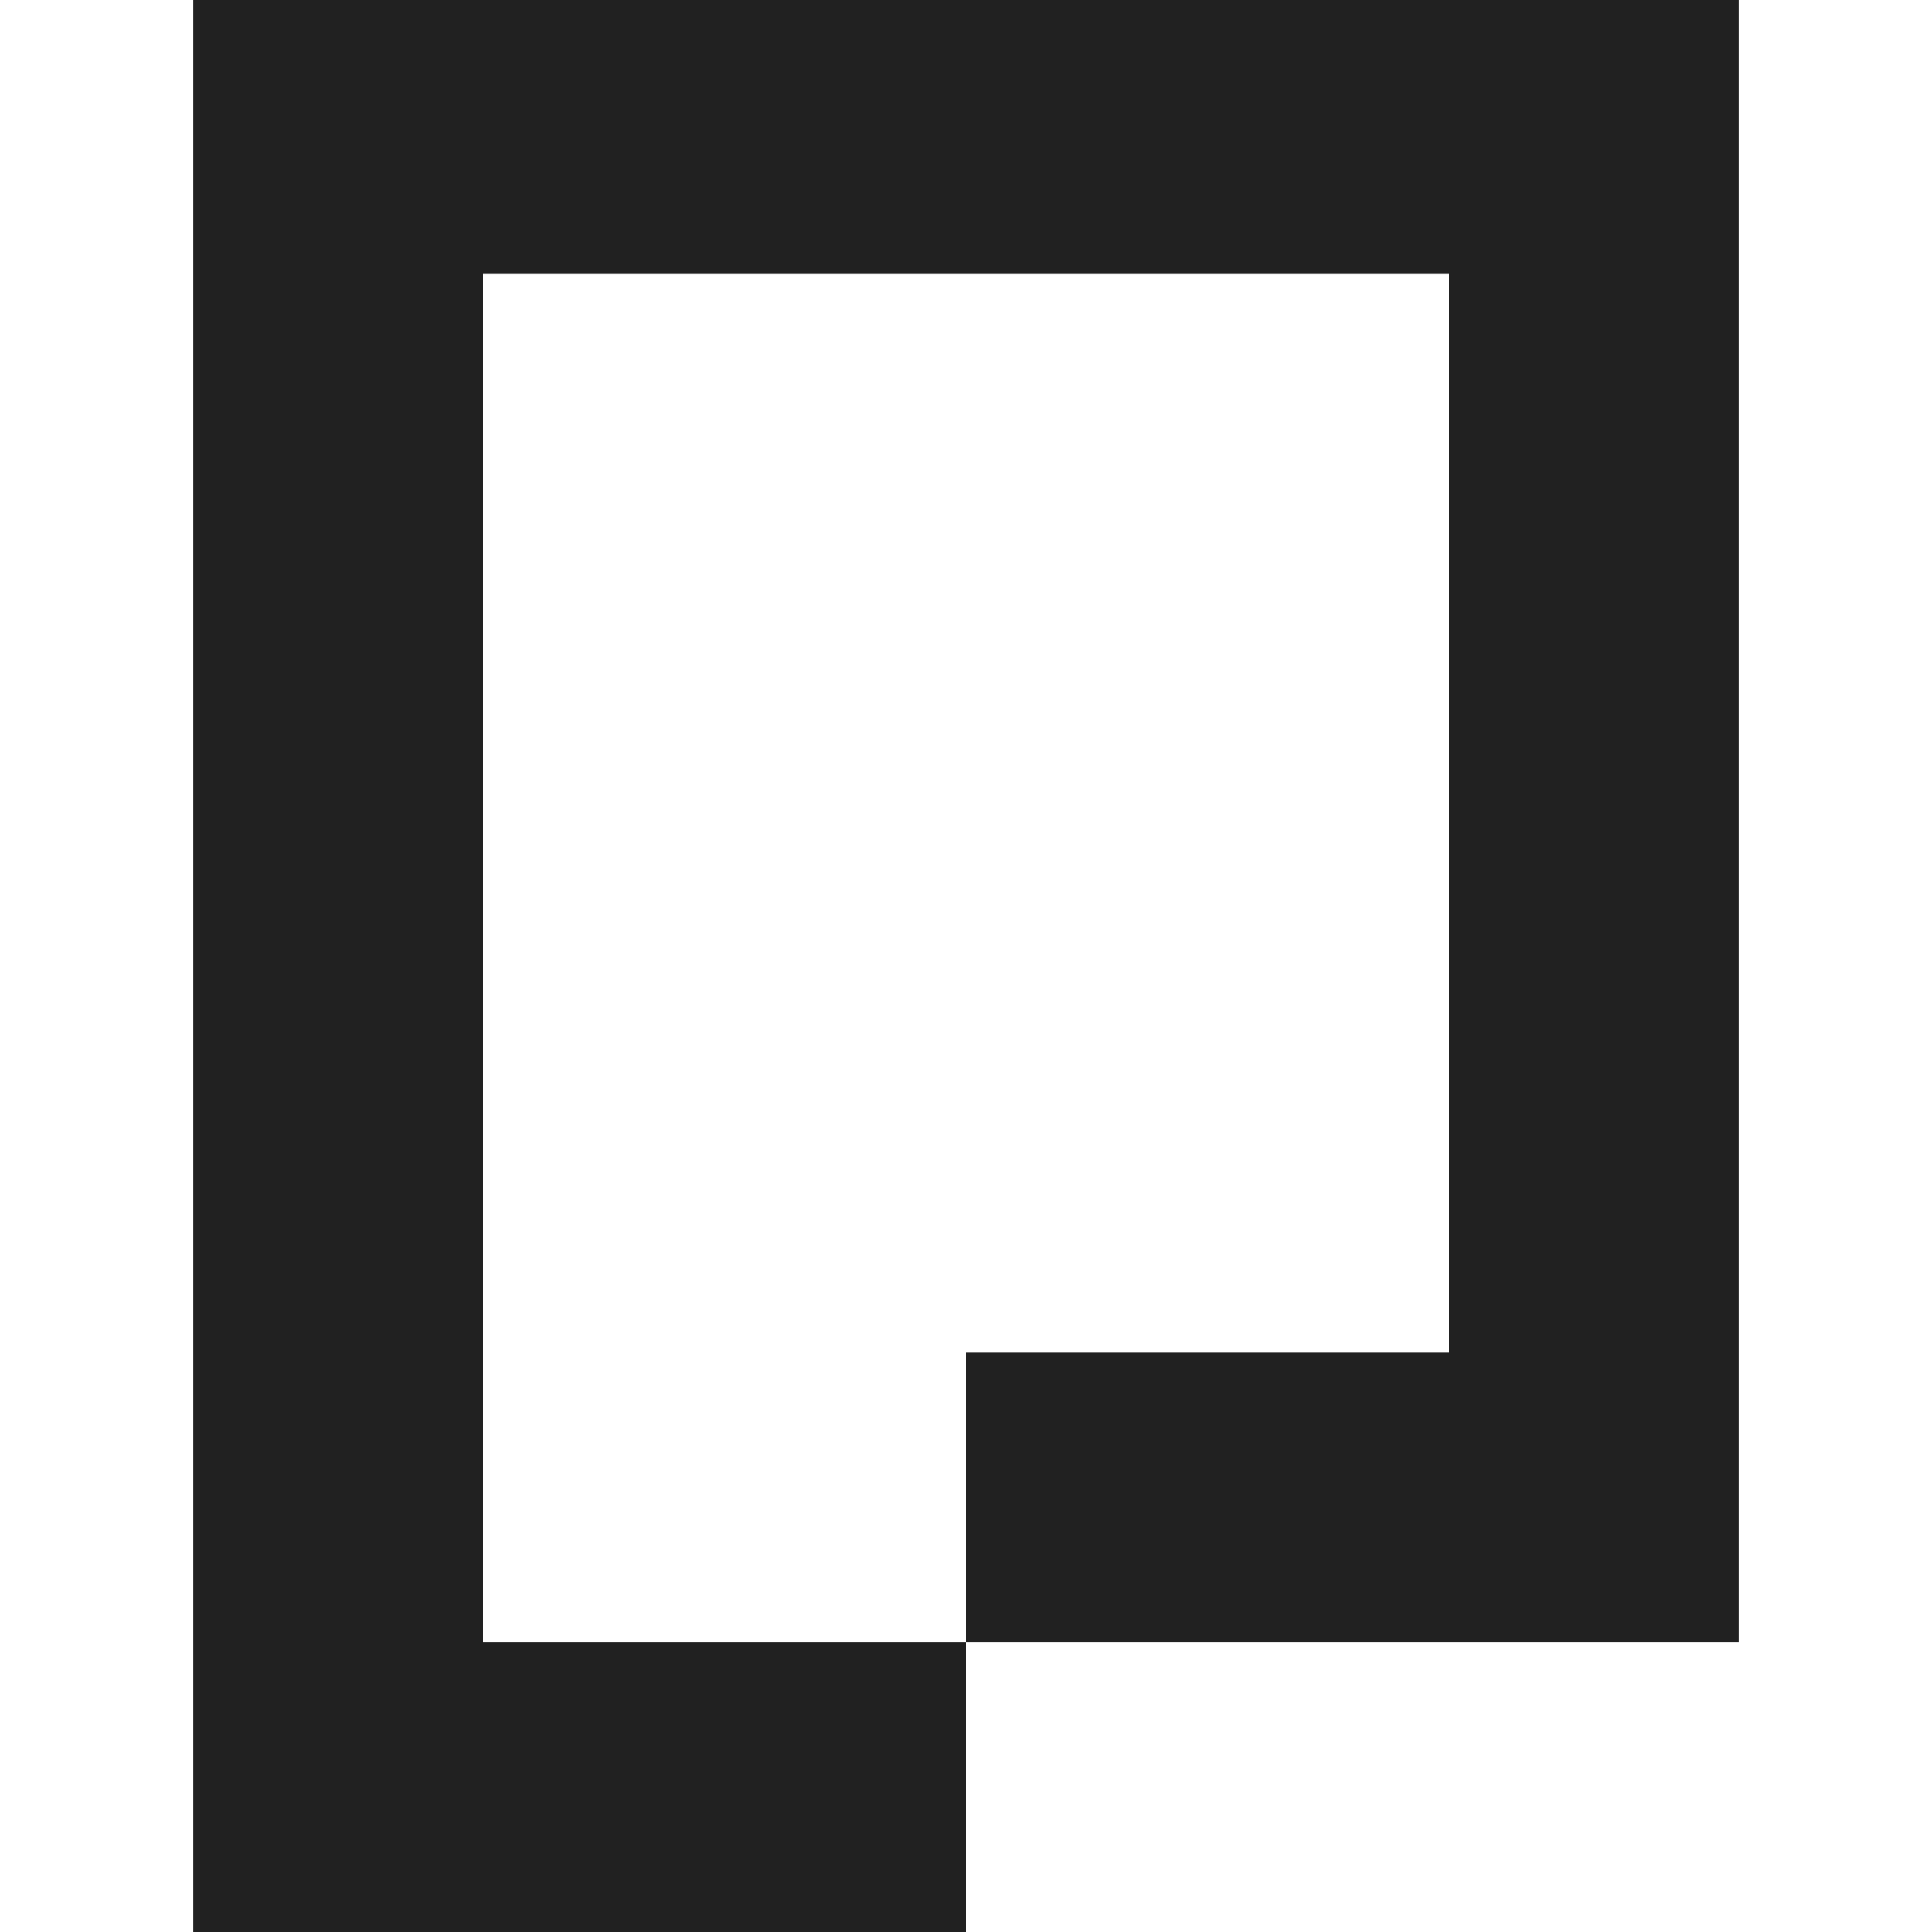
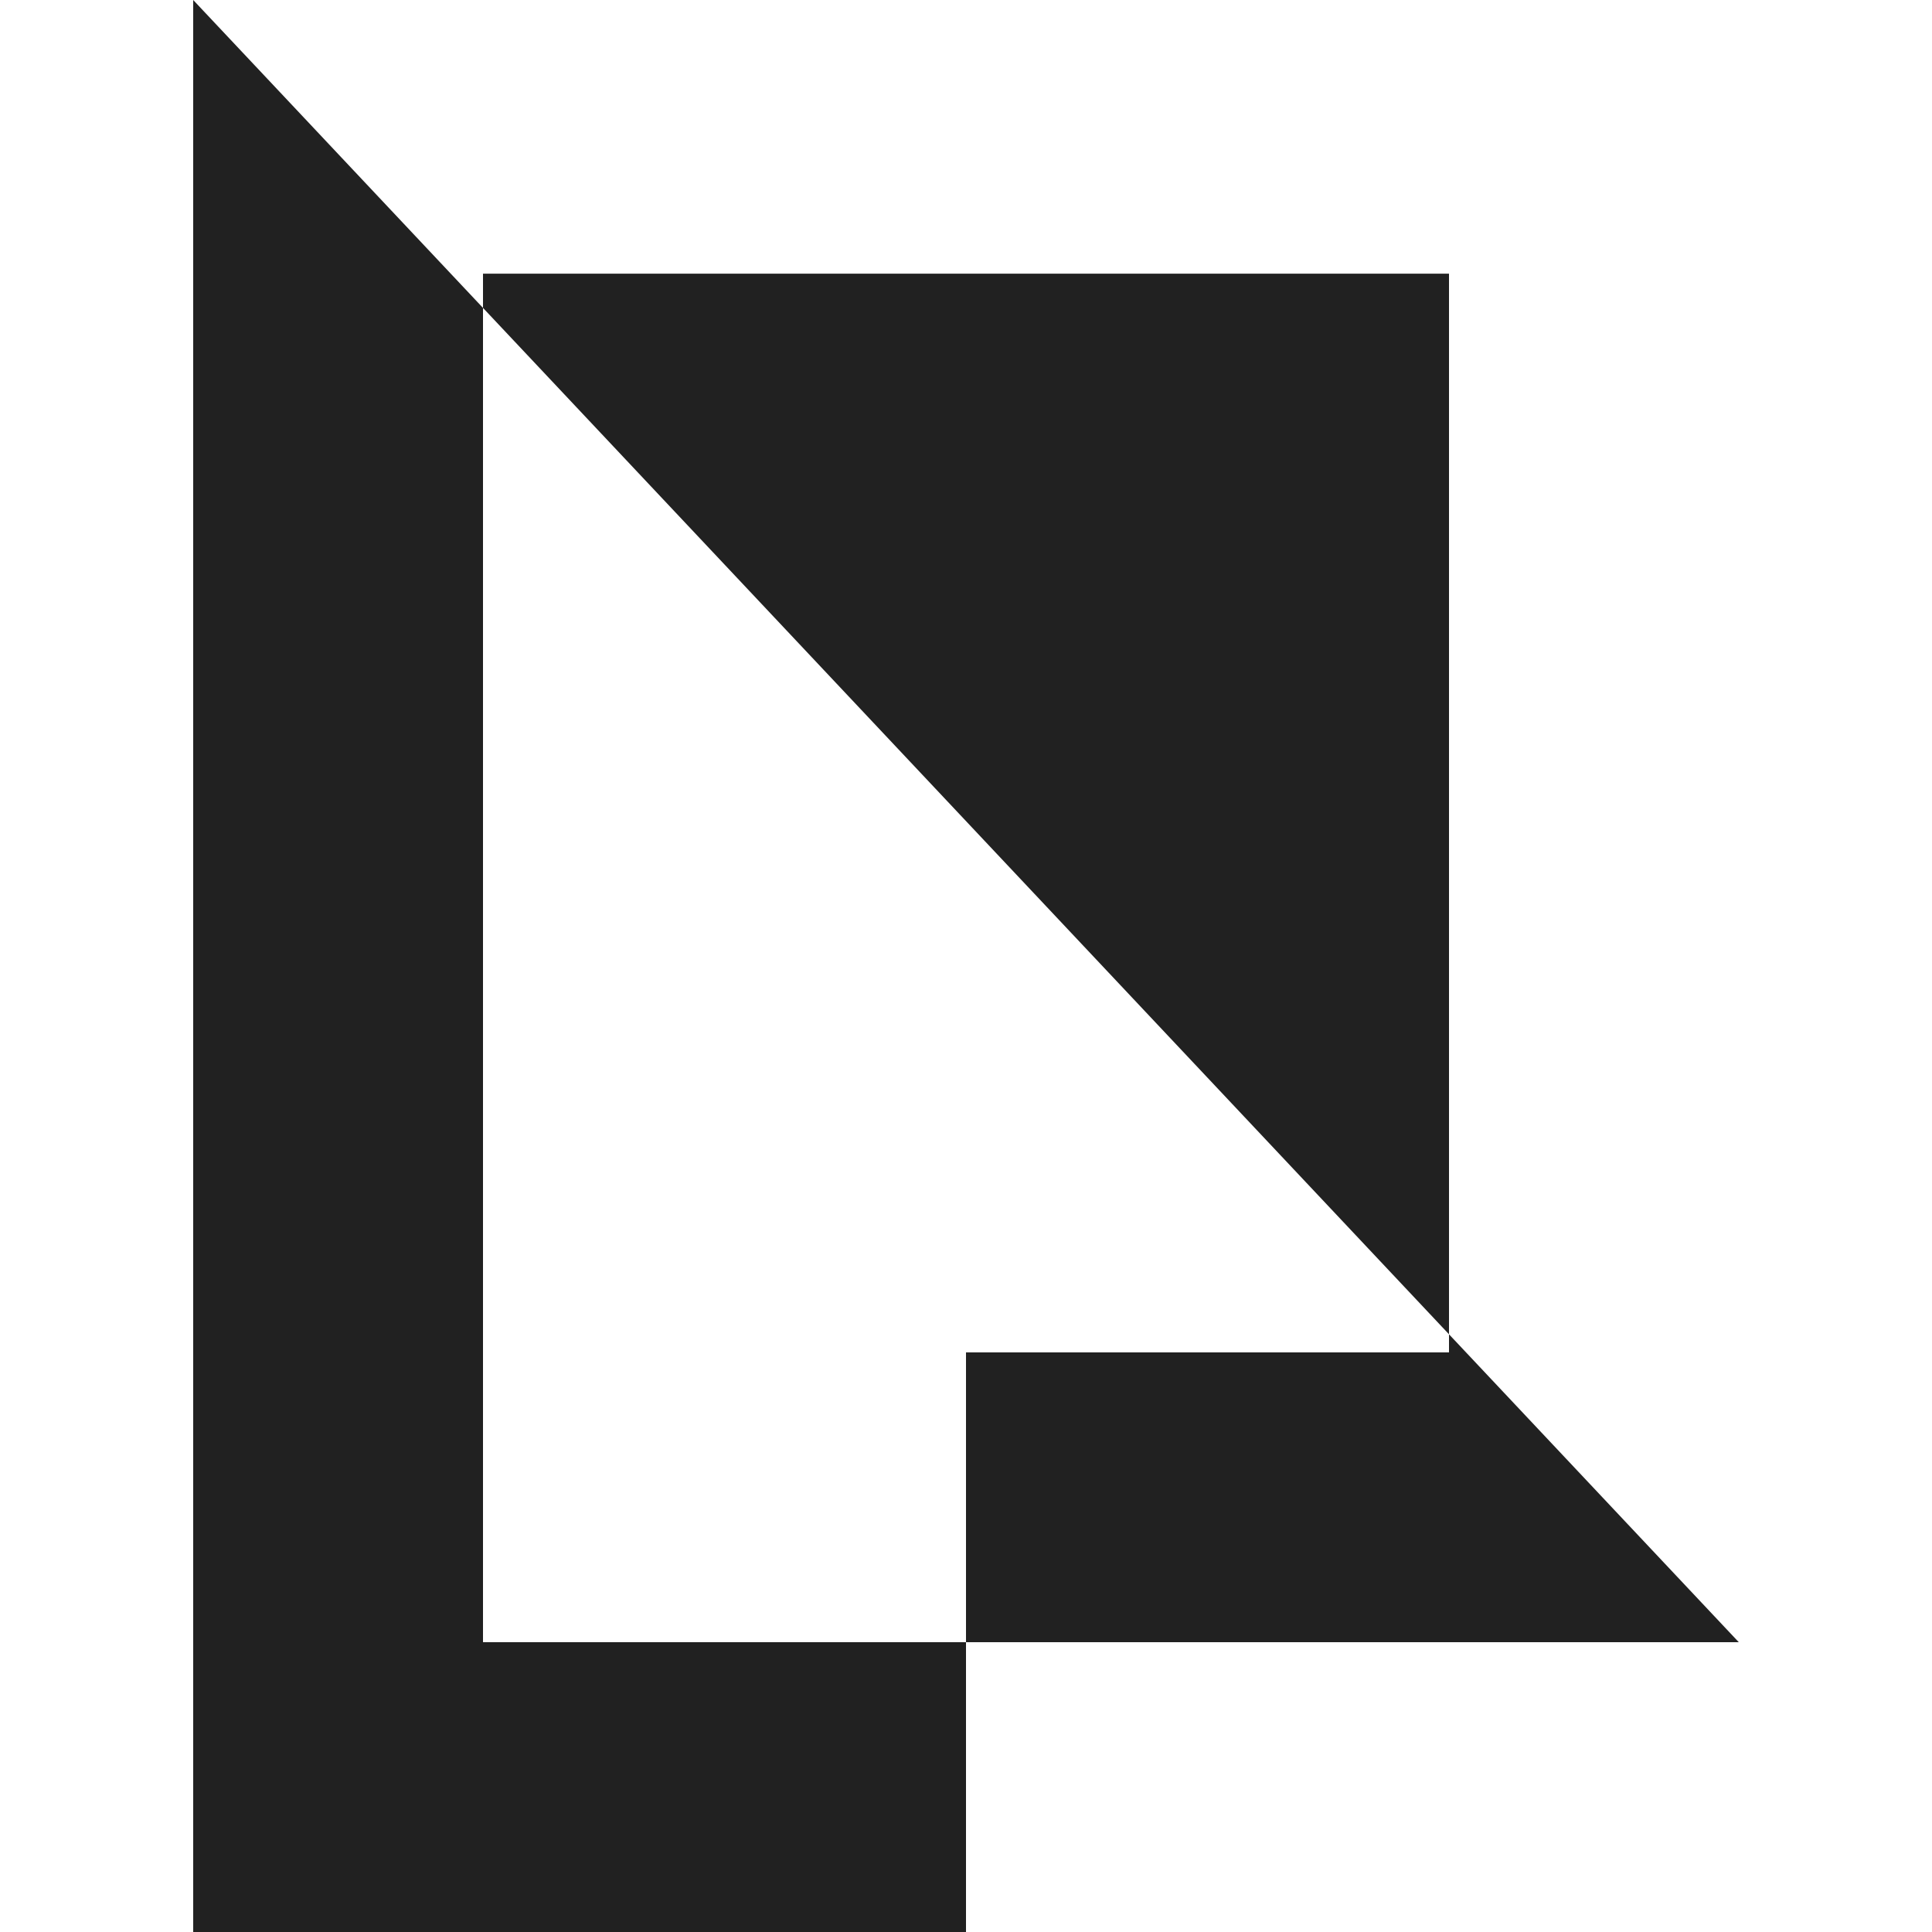
<svg xmlns="http://www.w3.org/2000/svg" width="800" height="800" viewBox="0 0 256 320">
-   <path fill="#212121" d="M0 0v320h128v-48H48V45.333h160V224h-80v48h128V0z" />
+   <path fill="#212121" d="M0 0v320h128v-48H48V45.333h160V224h-80v48h128z" />
</svg>